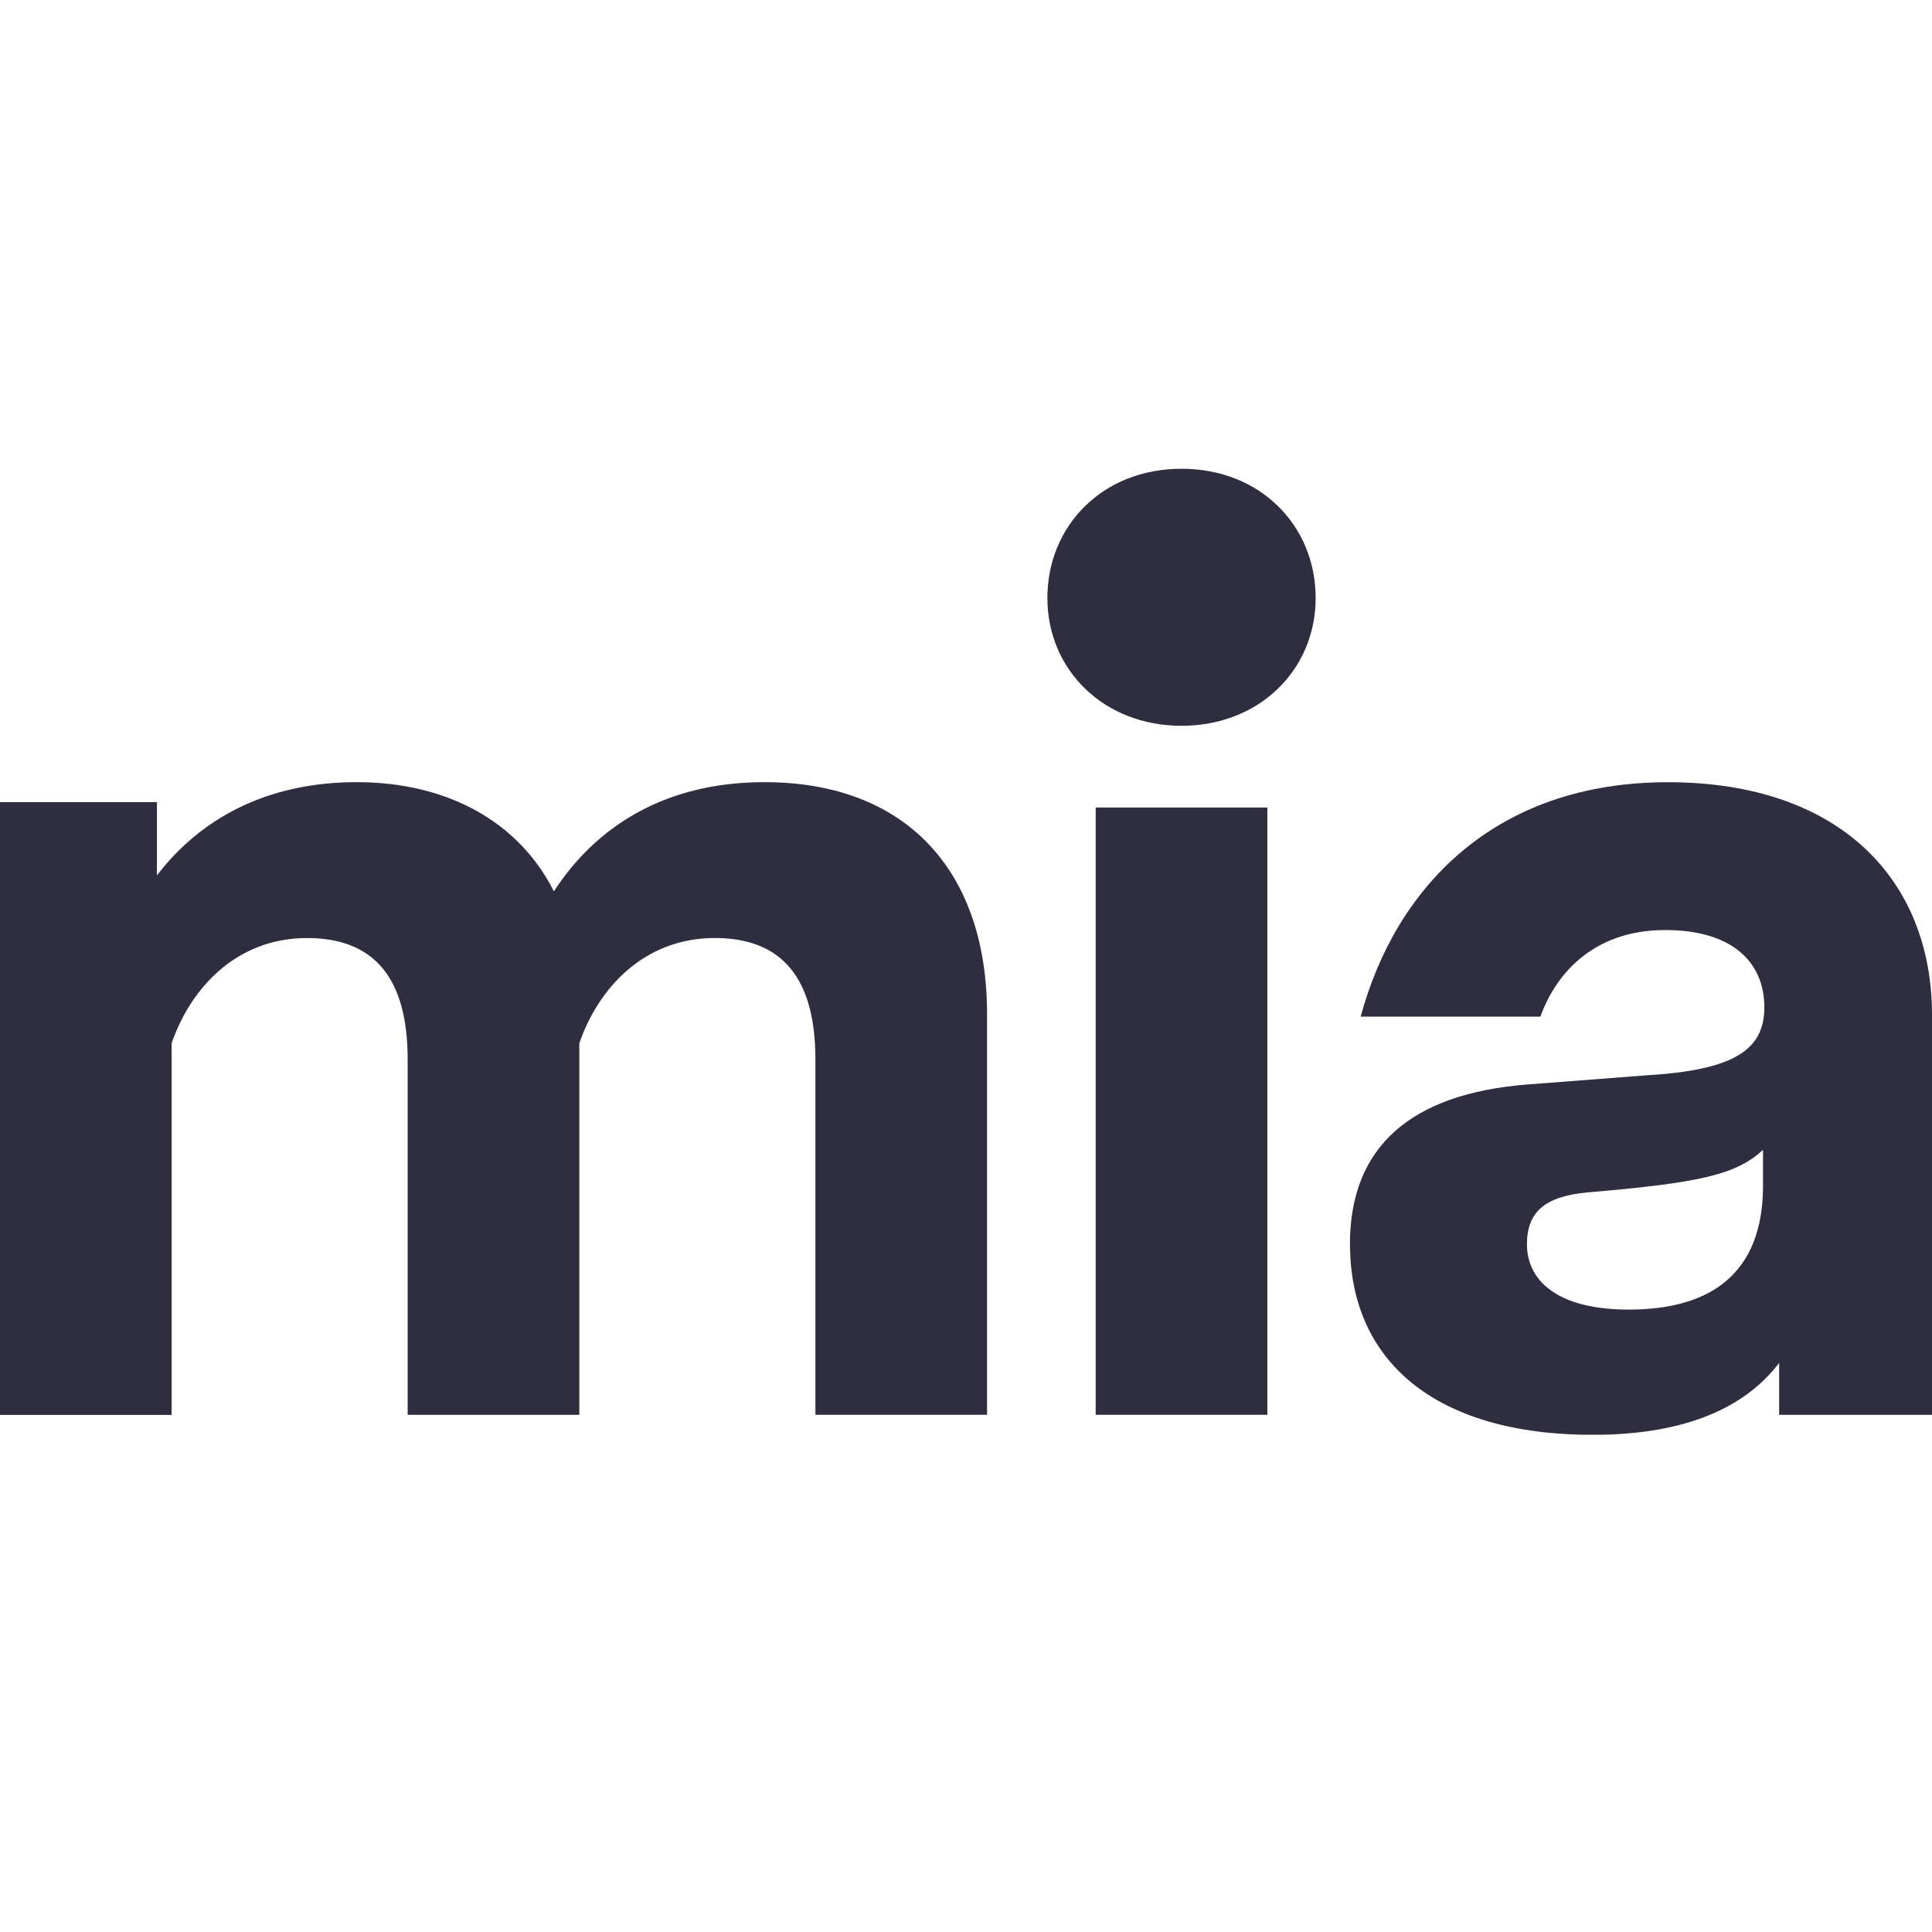
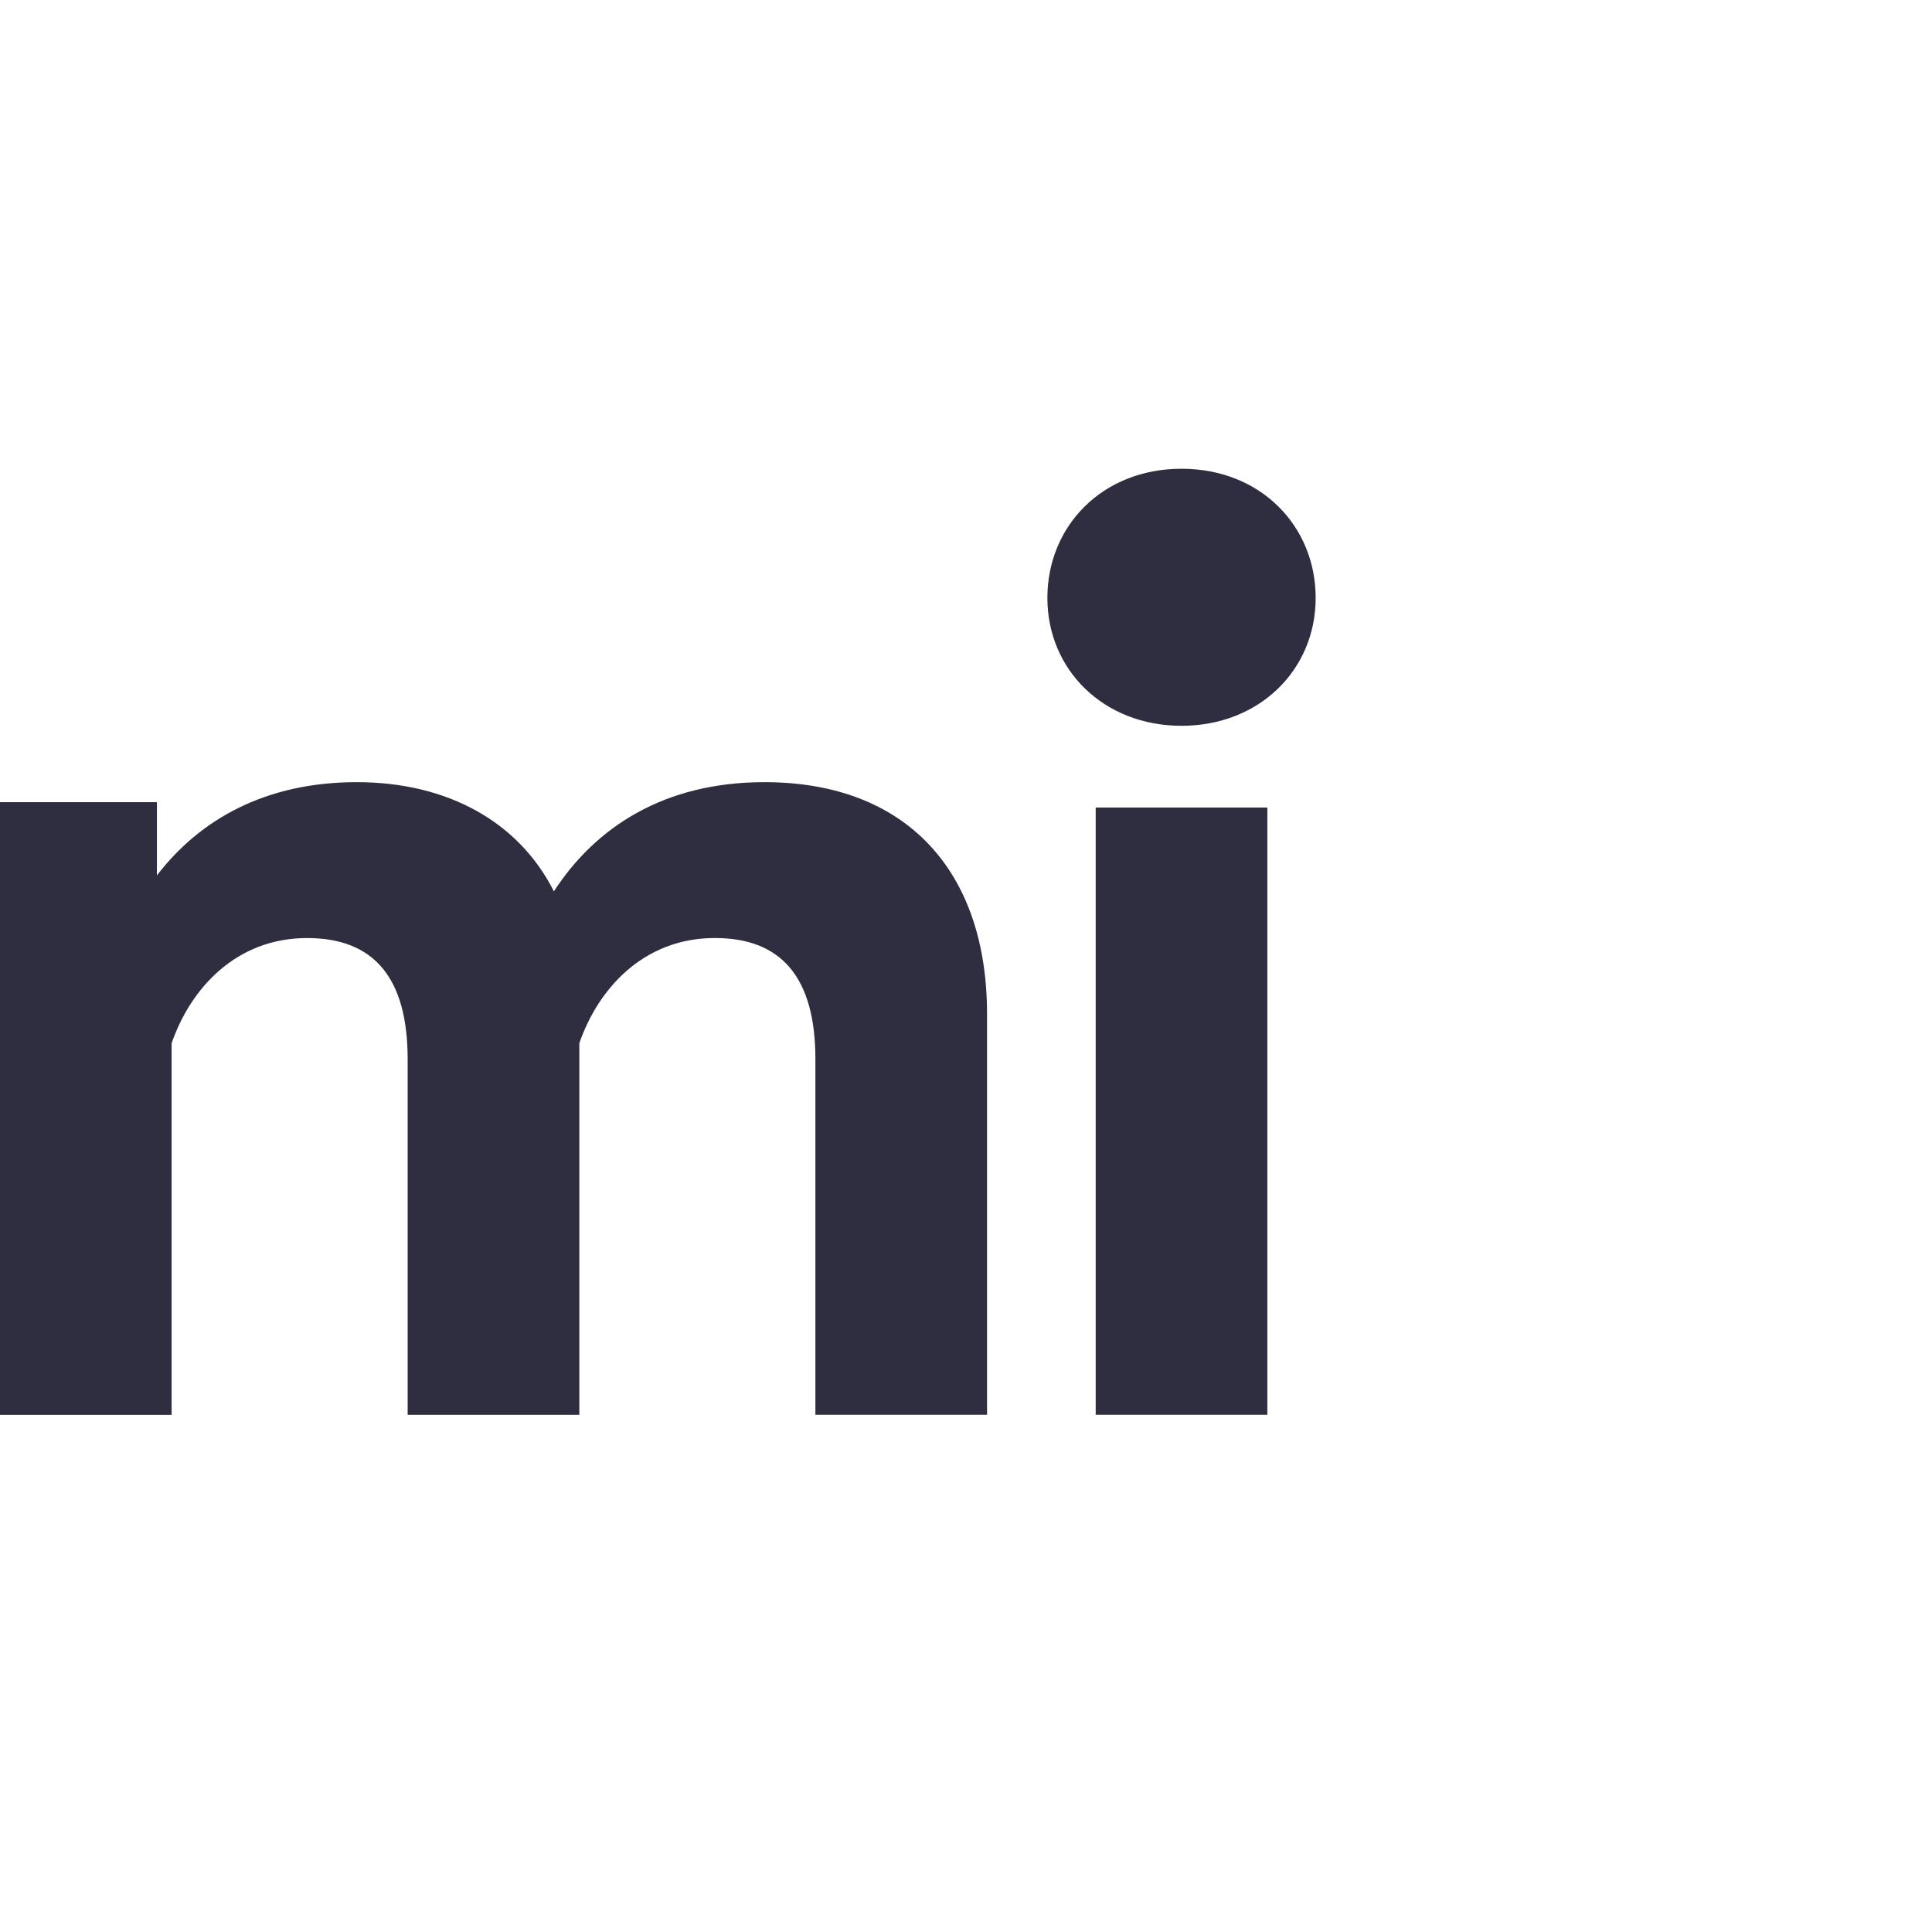
<svg xmlns="http://www.w3.org/2000/svg" width="64" height="64" viewBox="0 0 64 33" fill="none">
  <g clip-path="url(#clip0_331_4821)">
    <path d="M0 11.073H5.198V13.499C6.619 11.646 8.797 10.41 11.817 10.41C14.837 10.41 17.193 11.734 18.348 14.027C19.724 11.91 21.99 10.41 25.322 10.41C30.032 10.41 32.697 13.366 32.697 18.087V31.367H27.011V19.588C27.011 16.897 25.901 15.573 23.679 15.573C21.323 15.573 19.813 17.25 19.191 19.059V31.368H13.504V19.589C13.504 16.898 12.394 15.574 10.172 15.574C7.816 15.574 6.307 17.251 5.685 19.06V31.37H0V11.073Z" fill="#2E2E40" />
    <path d="M34.696 4.308C34.696 1.925 36.518 0.028 39.139 0.028C41.761 0.028 43.583 1.925 43.583 4.308C43.583 6.69 41.717 8.543 39.139 8.543C36.562 8.543 34.696 6.69 34.696 4.308ZM36.296 11.251H41.983V31.367H36.296V11.25V11.251Z" fill="#2E2E40" />
-     <path d="M44.718 25.72C44.718 22.499 46.717 20.734 50.582 20.426L54.581 20.118C57.513 19.942 58.446 19.236 58.446 17.868C58.446 16.368 57.379 15.309 55.158 15.309C52.938 15.309 51.603 16.589 51.027 18.177H45.074C46.228 13.898 49.517 10.412 55.248 10.412C60.98 10.412 64.001 13.676 64.001 18.133V31.368H58.937V29.648C57.693 31.28 55.56 32.031 52.762 32.031C47.519 32.031 44.721 29.56 44.721 25.721L44.718 25.72ZM58.402 23.78V22.588C57.513 23.427 56.225 23.692 52.582 24C51.16 24.133 50.582 24.661 50.582 25.72C50.582 26.867 51.514 27.882 53.959 27.882C56.714 27.882 58.402 26.646 58.402 23.78Z" fill="#2E2E40" />
  </g>
  <defs>
    <clipPath id="clip0_331_4821">
      <rect width="64" height="32" fill="white" transform="translate(0 0.028)" />
    </clipPath>
  </defs>
</svg>